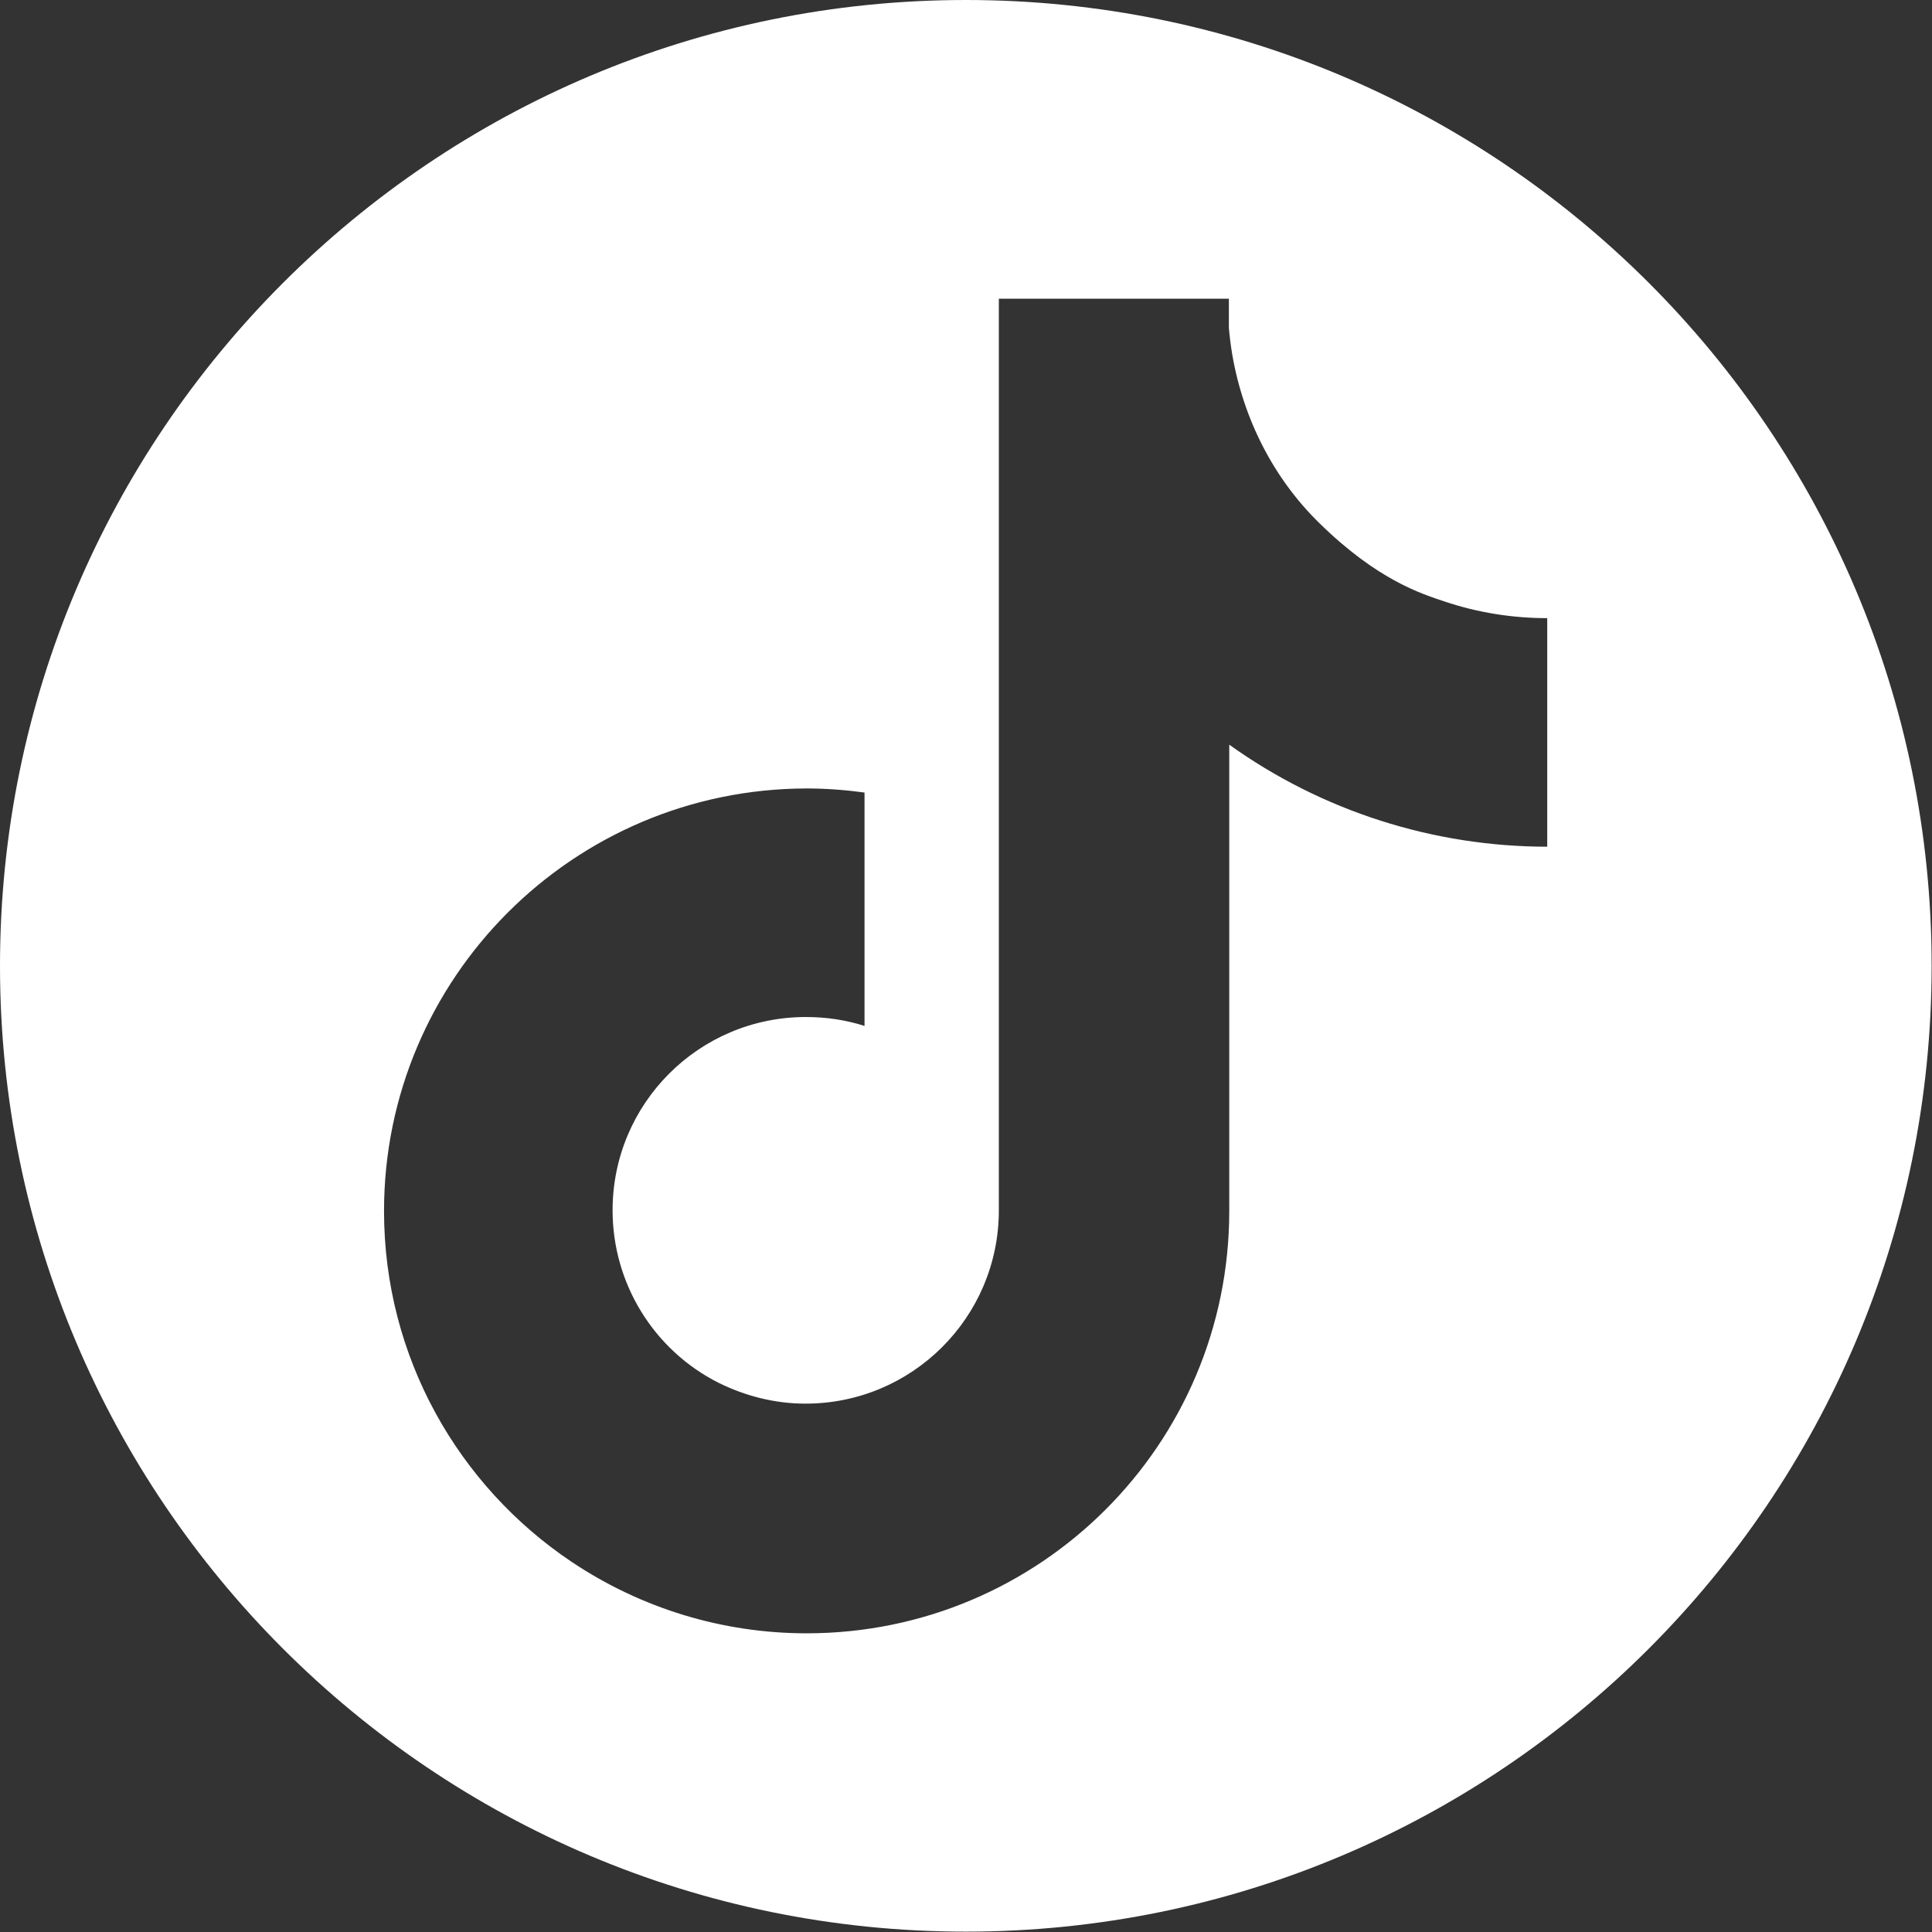
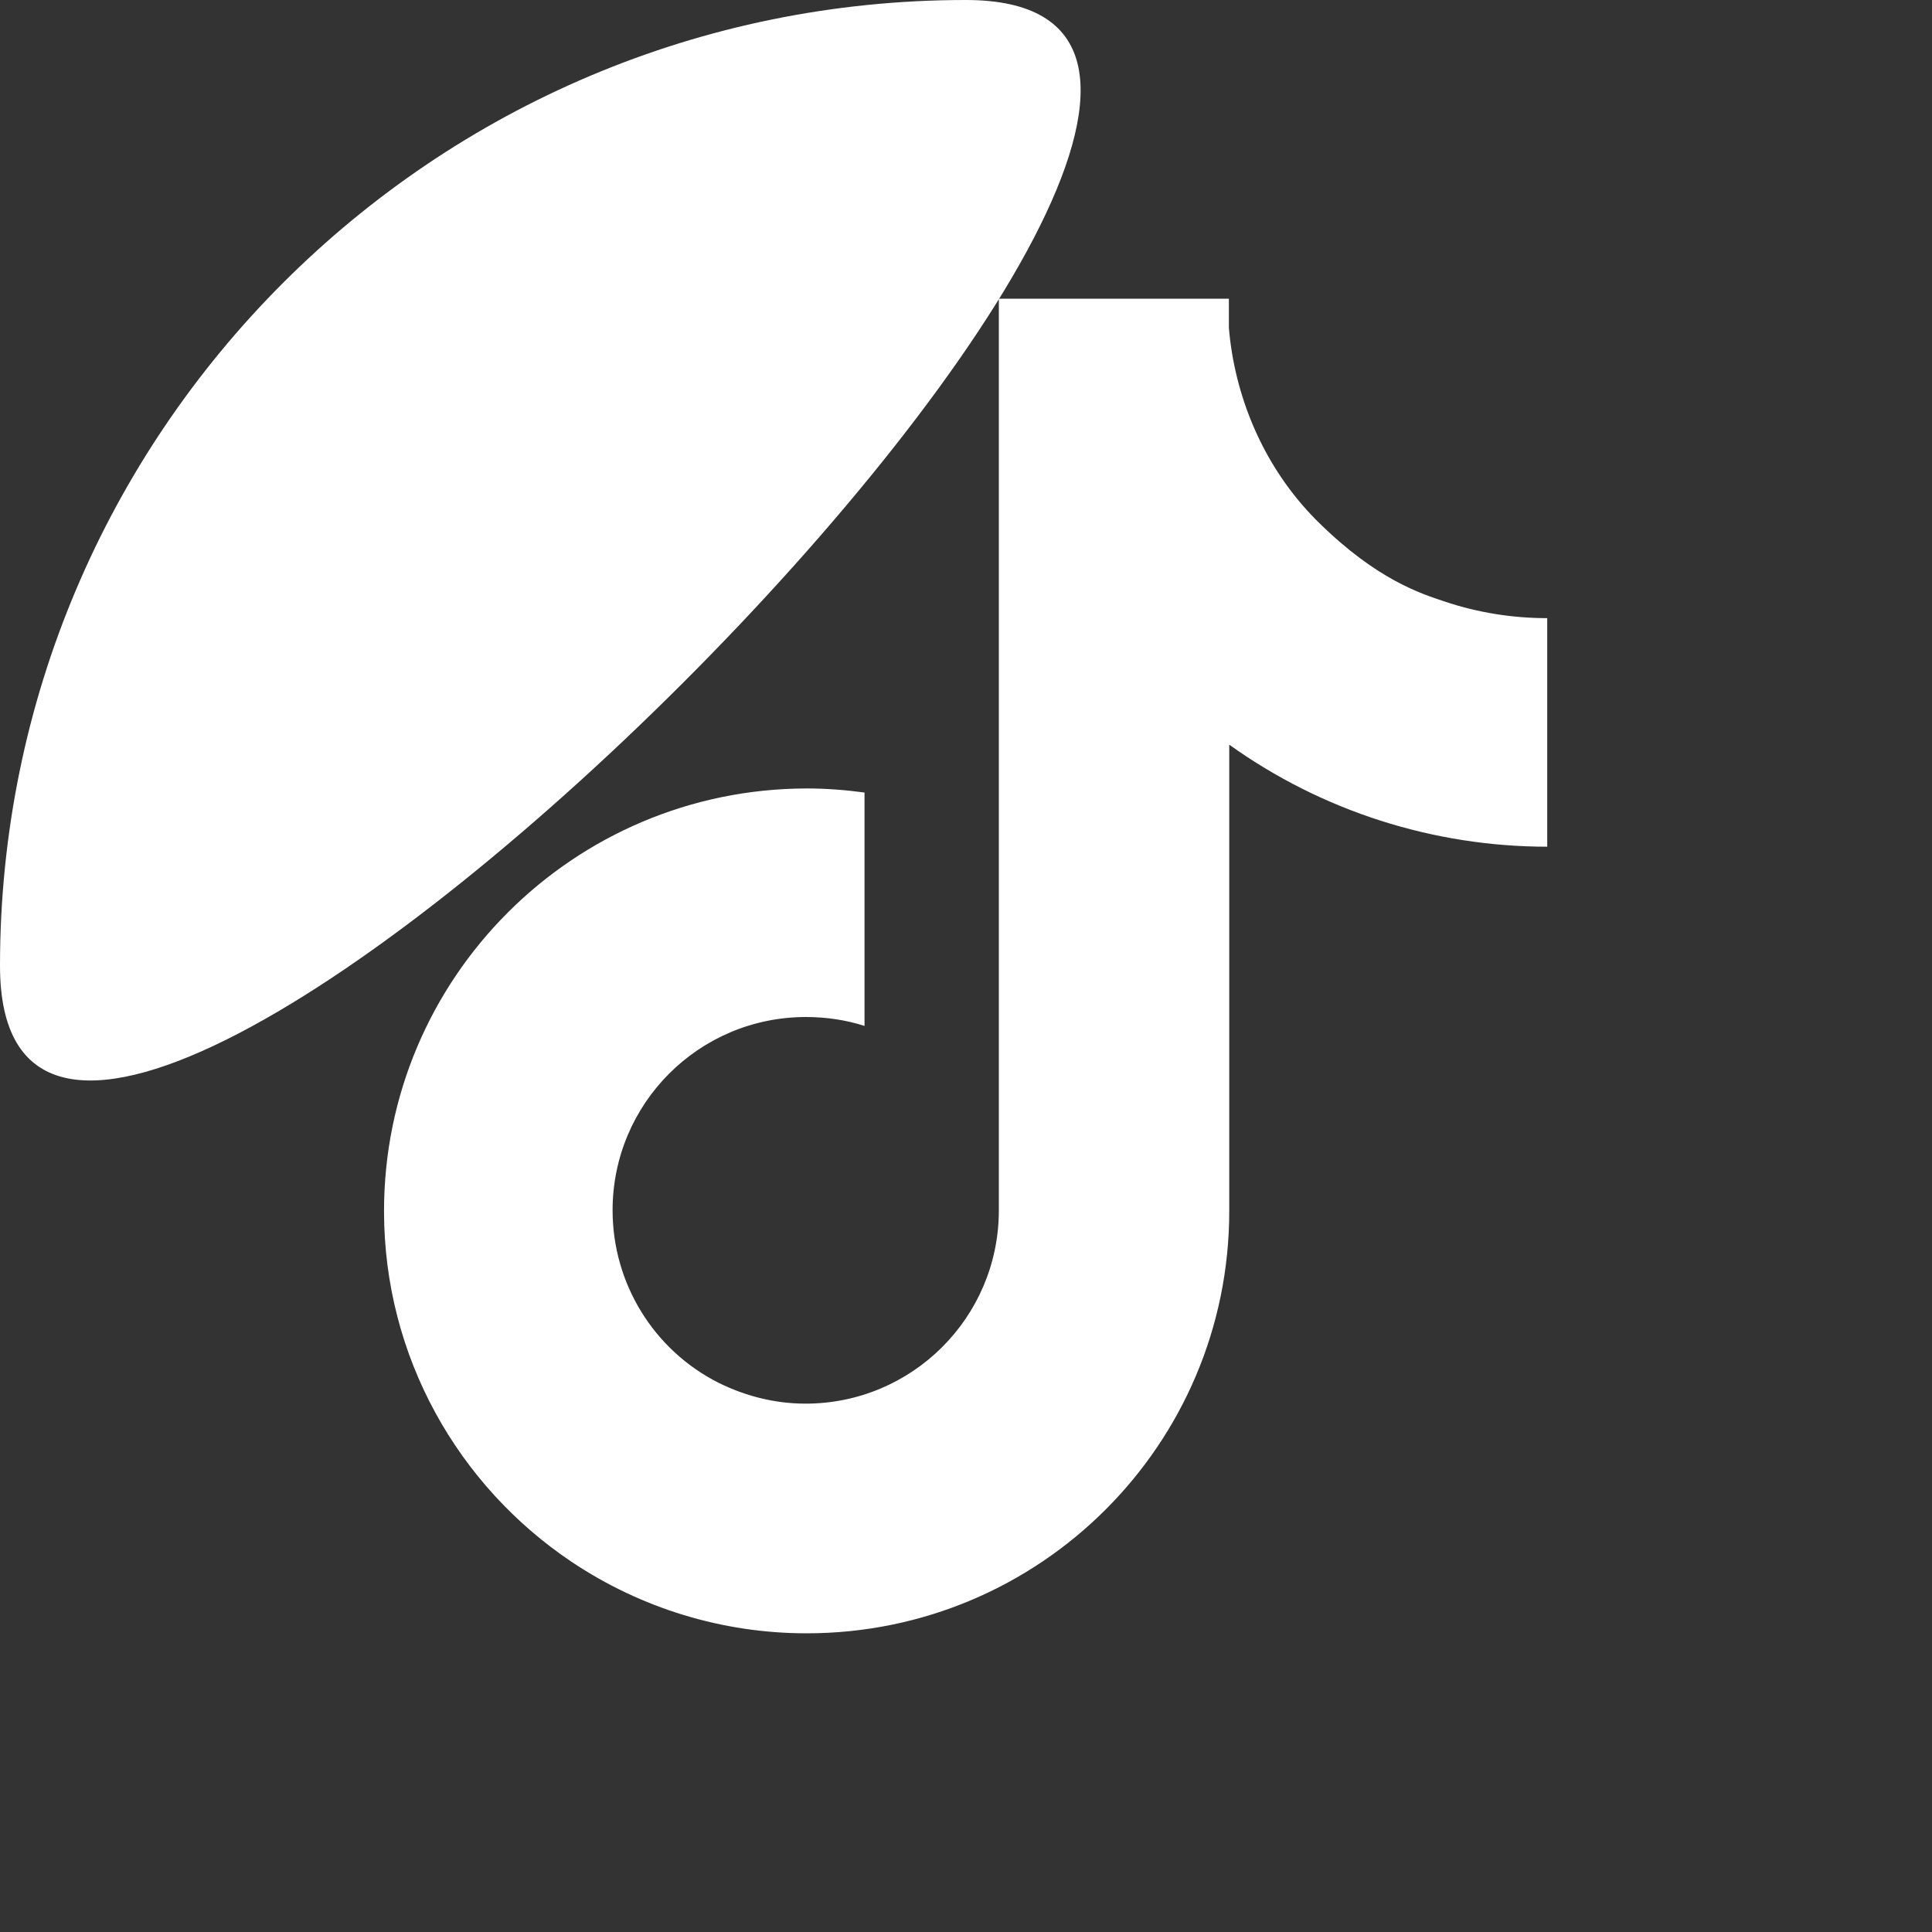
<svg xmlns="http://www.w3.org/2000/svg" id="Layer_2" version="1.1" viewBox="0 0 520.7 520.7">
  <rect x="0" y="0" width="520.7" height="520.7" fill="#333333" stroke="none" />
  <defs>
    <style>
      .st0 {
        fill: #fff;
      }
    </style>
  </defs>
  <g id="Layer_1-2">
-     <path class="st0" d="M260.3,0C116.6,0,0,116.6,0,260.3s116.6,260.3,260.3,260.3,260.3-116.5,260.3-260.3S404.1,0,260.3,0ZM417.1,228.2c-30.8,0-60.8-9.6-85.8-27.5v125.7c0,62.9-51,113.8-113.9,113.8-22.6,0-44.6-6.7-63.4-19.3-30.4-20.4-50.5-55.1-50.5-94.5,0-62.8,51-113.8,113.9-113.9,5.2,0,10.5.4,15.6,1.1v62.9c-5-1.6-10.3-2.4-15.8-2.4-28.8,0-52.1,23.3-52.1,52.1,0,19.7,11.1,37.7,28.6,46.5,7.1,3.5,15,5.6,23.4,5.6,28.7,0,52-23.2,52.1-51.9V80.5h62v7.9c.2,2.3.5,4.7.9,7.1,3,17.5,11.2,33.5,23.5,45.5h0c15.6,15.3,27.4,19,33.7,21.1,8.9,3,18.3,4.5,27.7,4.5v61.6h0Z" />
+     <path class="st0" d="M260.3,0C116.6,0,0,116.6,0,260.3S404.1,0,260.3,0ZM417.1,228.2c-30.8,0-60.8-9.6-85.8-27.5v125.7c0,62.9-51,113.8-113.9,113.8-22.6,0-44.6-6.7-63.4-19.3-30.4-20.4-50.5-55.1-50.5-94.5,0-62.8,51-113.8,113.9-113.9,5.2,0,10.5.4,15.6,1.1v62.9c-5-1.6-10.3-2.4-15.8-2.4-28.8,0-52.1,23.3-52.1,52.1,0,19.7,11.1,37.7,28.6,46.5,7.1,3.5,15,5.6,23.4,5.6,28.7,0,52-23.2,52.1-51.9V80.5h62v7.9c.2,2.3.5,4.7.9,7.1,3,17.5,11.2,33.5,23.5,45.5h0c15.6,15.3,27.4,19,33.7,21.1,8.9,3,18.3,4.5,27.7,4.5v61.6h0Z" />
  </g>
</svg>